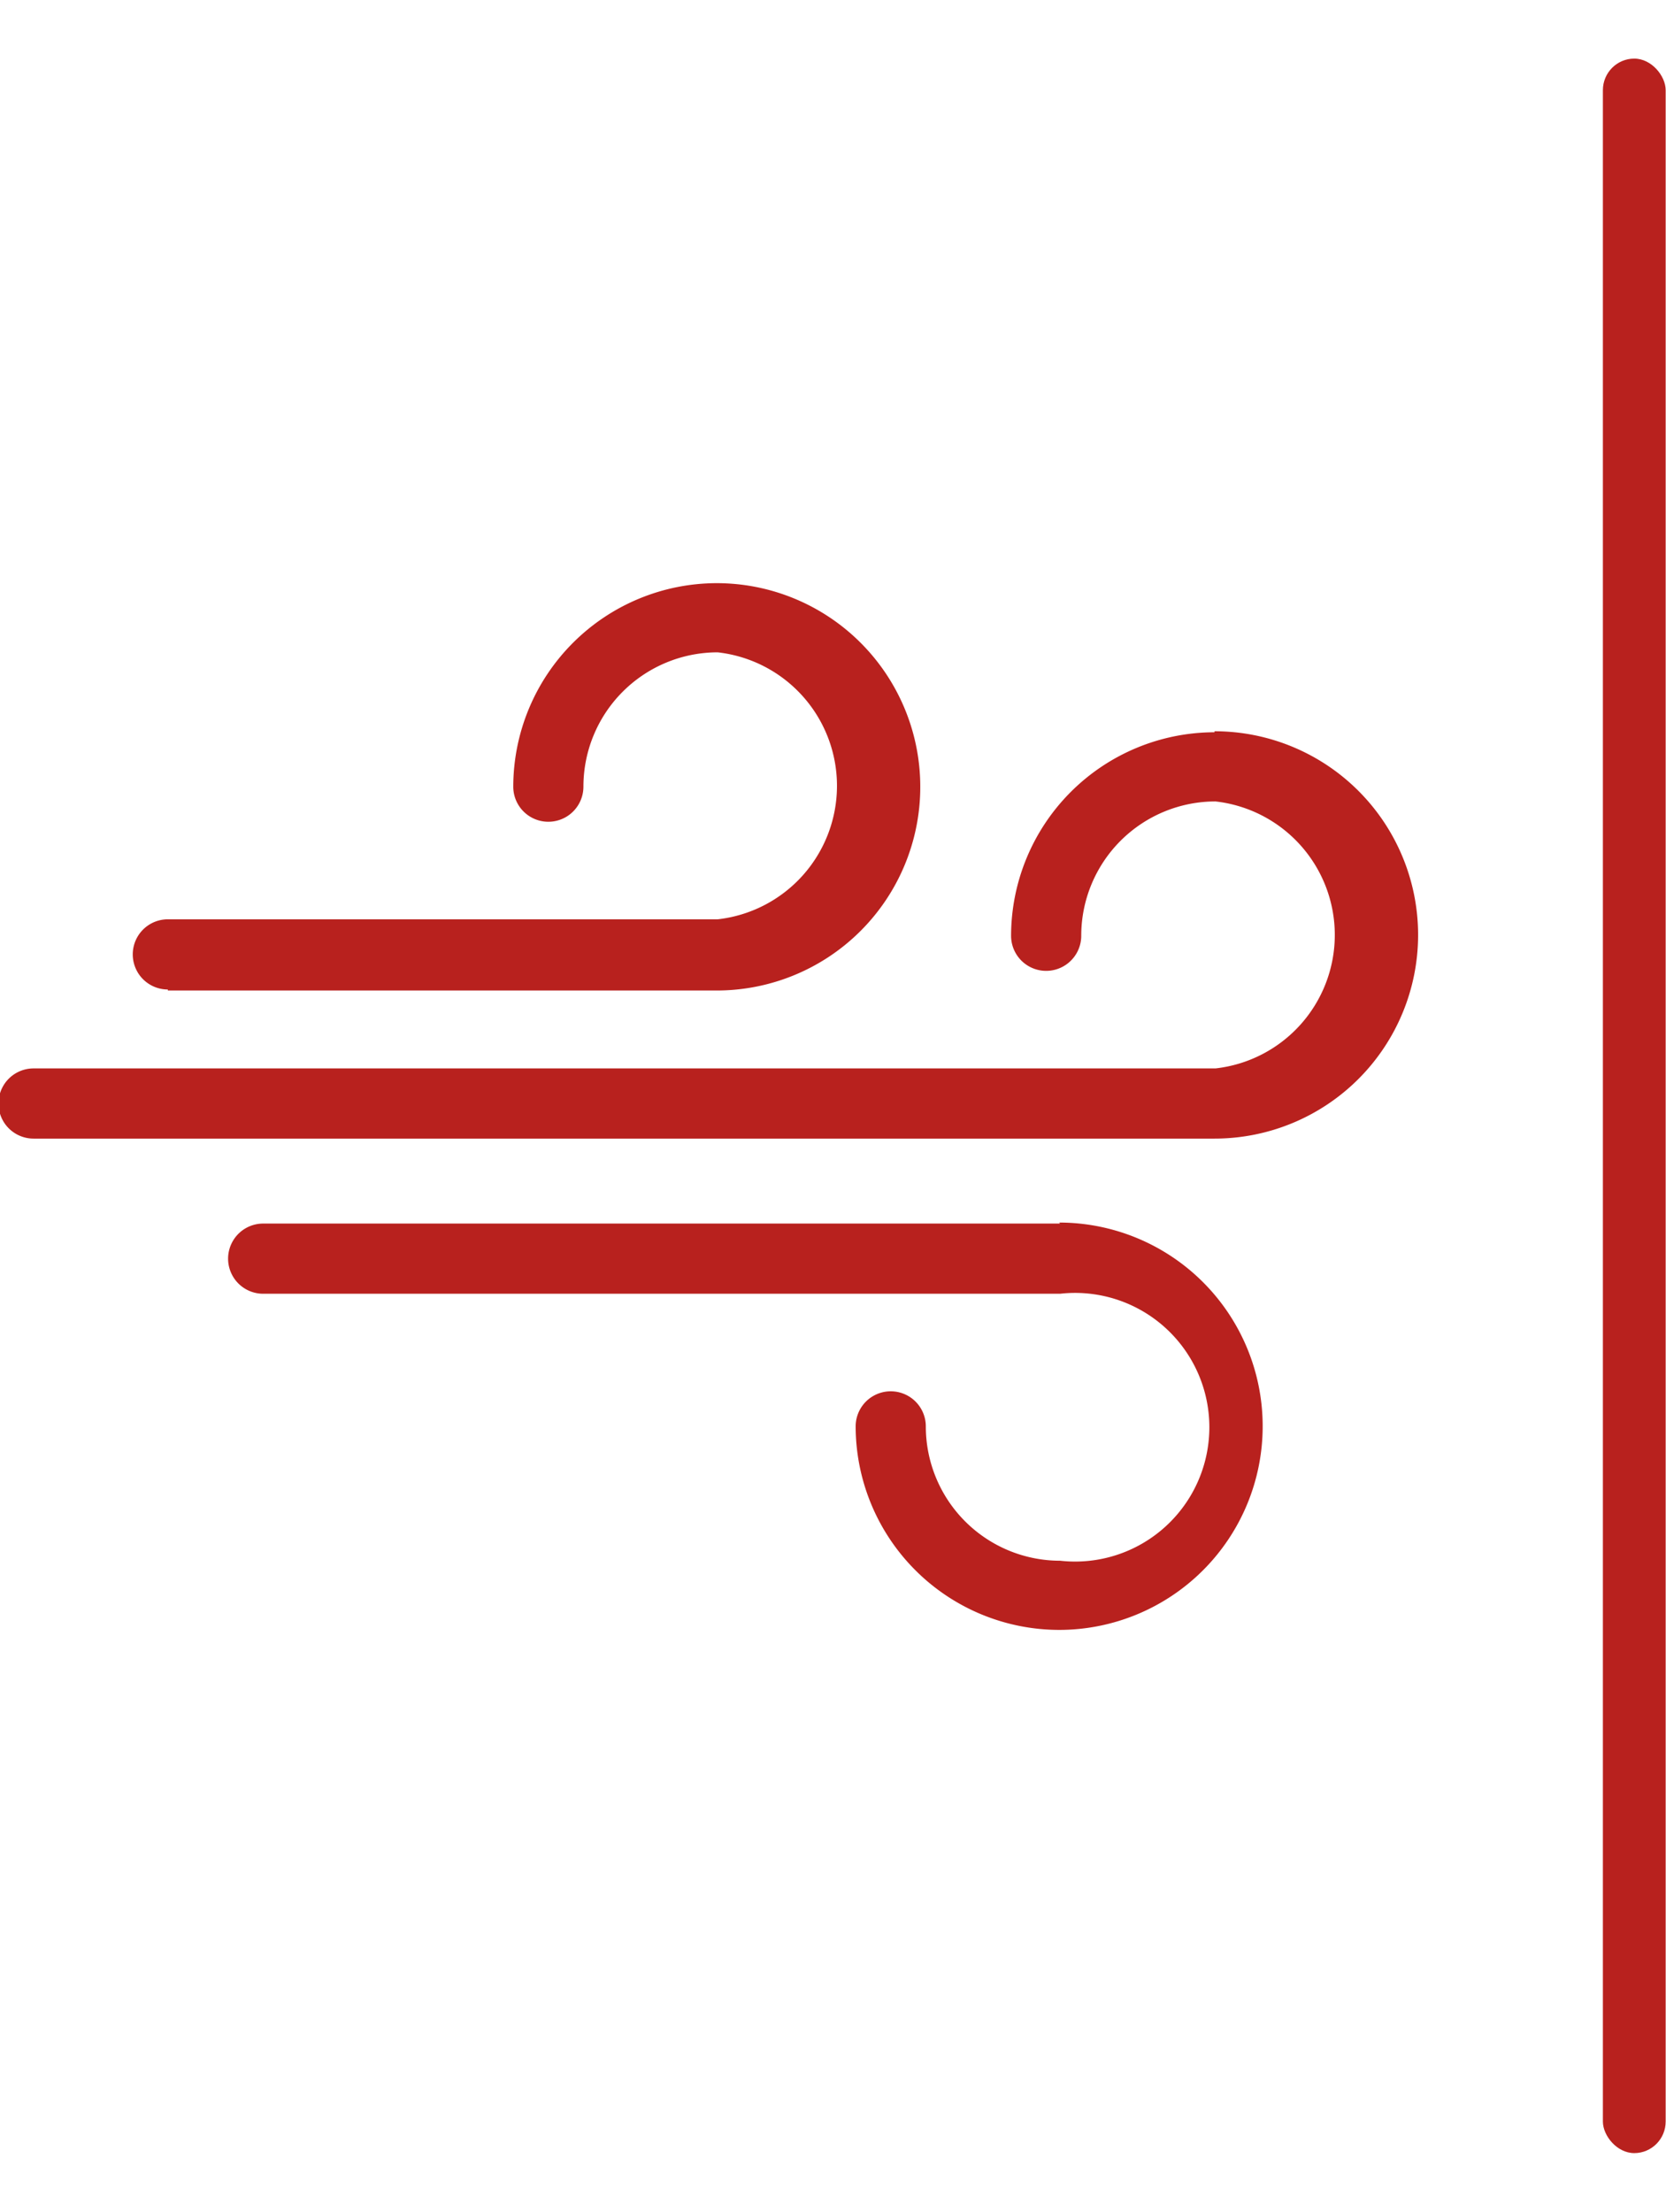
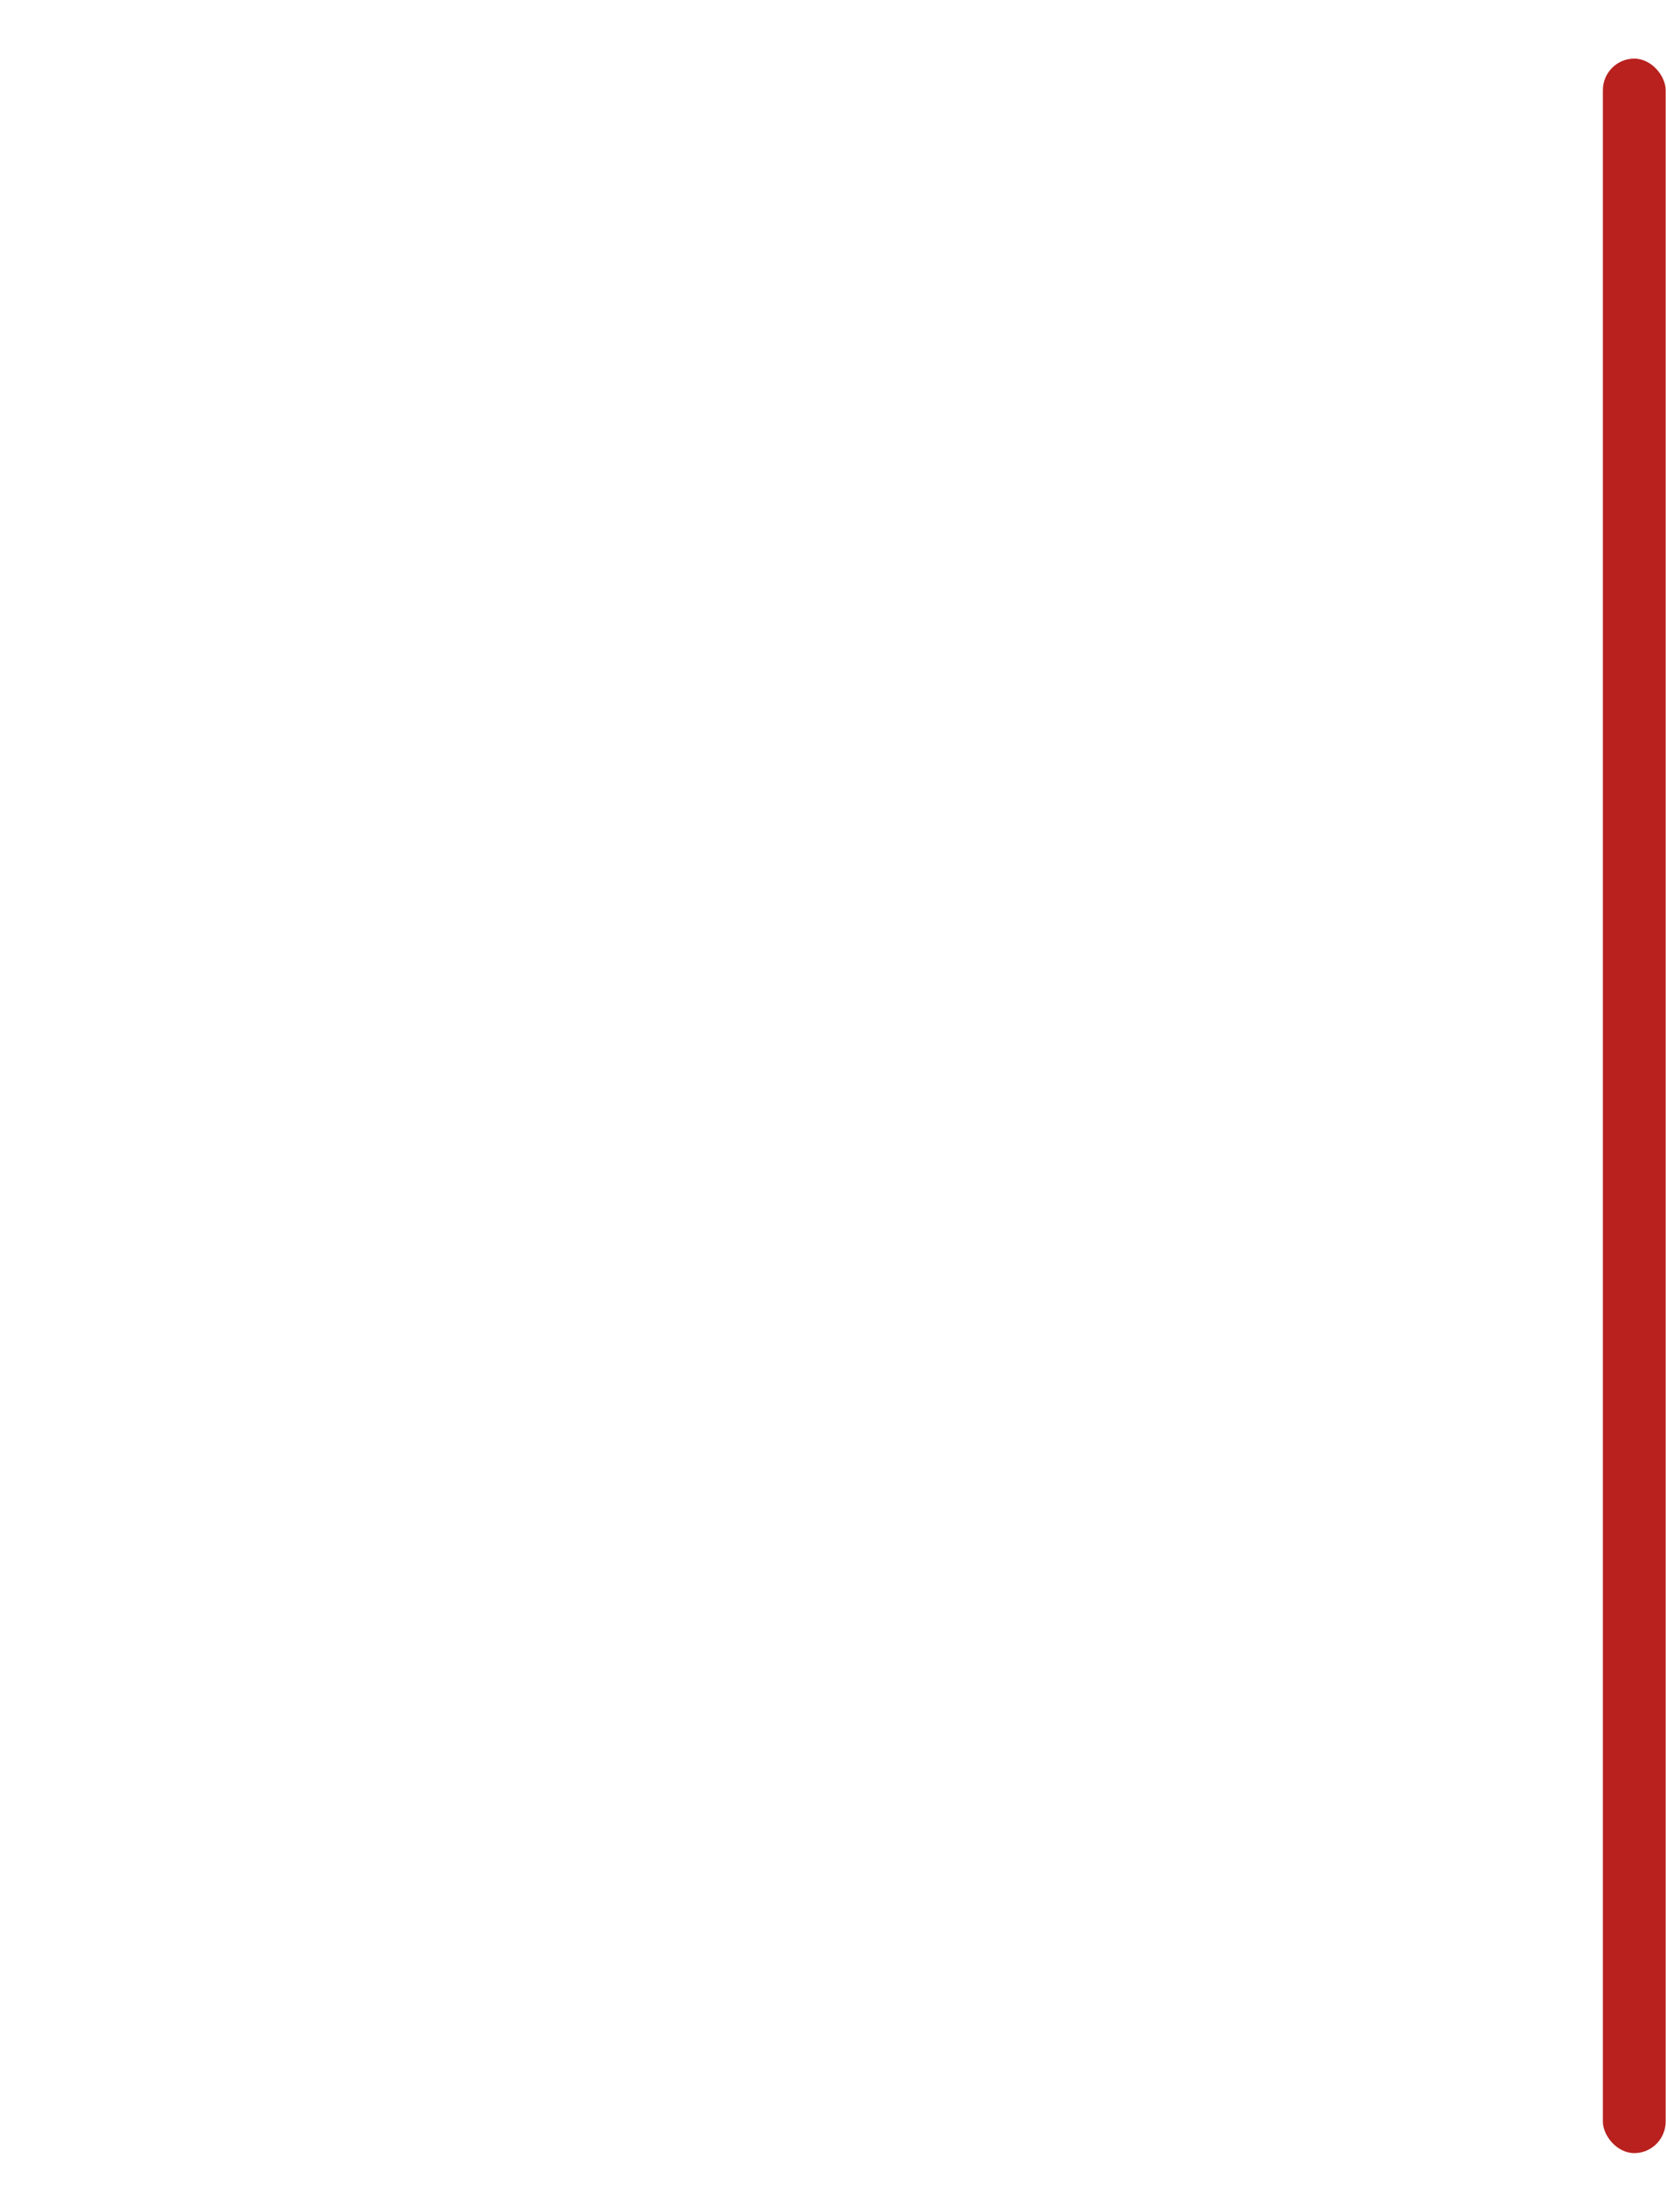
<svg xmlns="http://www.w3.org/2000/svg" width="47" viewBox="0 0 49.63 62.38">
  <g id="Layer_2" data-name="Layer 2">
    <g id="icons">
-       <path d="M5,27.75H21.35a6.06,6.06,0,0,0,0-12.13h0a6.07,6.07,0,0,0-6.06,6.06,1,1,0,1,0,2.09,0,4,4,0,0,1,4-4h0a4,4,0,0,1,0,7.95H5a1,1,0,1,0,0,2.09Z" fill="#b8211e" />
-       <path d="M36.18,20.06h0a6.07,6.07,0,0,0-6.06,6.06,1,1,0,1,0,2.09,0,4,4,0,0,1,4-4h0a4,4,0,0,1,0,7.95H1a1,1,0,0,0,0,2.09H36.18a6.06,6.06,0,1,0,0-12.13Z" fill="#b8211e" />
-       <path d="M31.58,34.69H7.84a1,1,0,0,0,0,2.09H31.58a4,4,0,1,1,0,7.95h0a4,4,0,0,1-4-4,1,1,0,1,0-2.09,0,6.07,6.07,0,0,0,6.06,6.06h0a6.06,6.06,0,1,0,0-12.13Z" fill="#b8211e" />
      <rect x="47.75" width="1.87" height="62.37" rx="0.94" ry="0.94" fill="#b8211e" />
    </g>
  </g>
</svg>